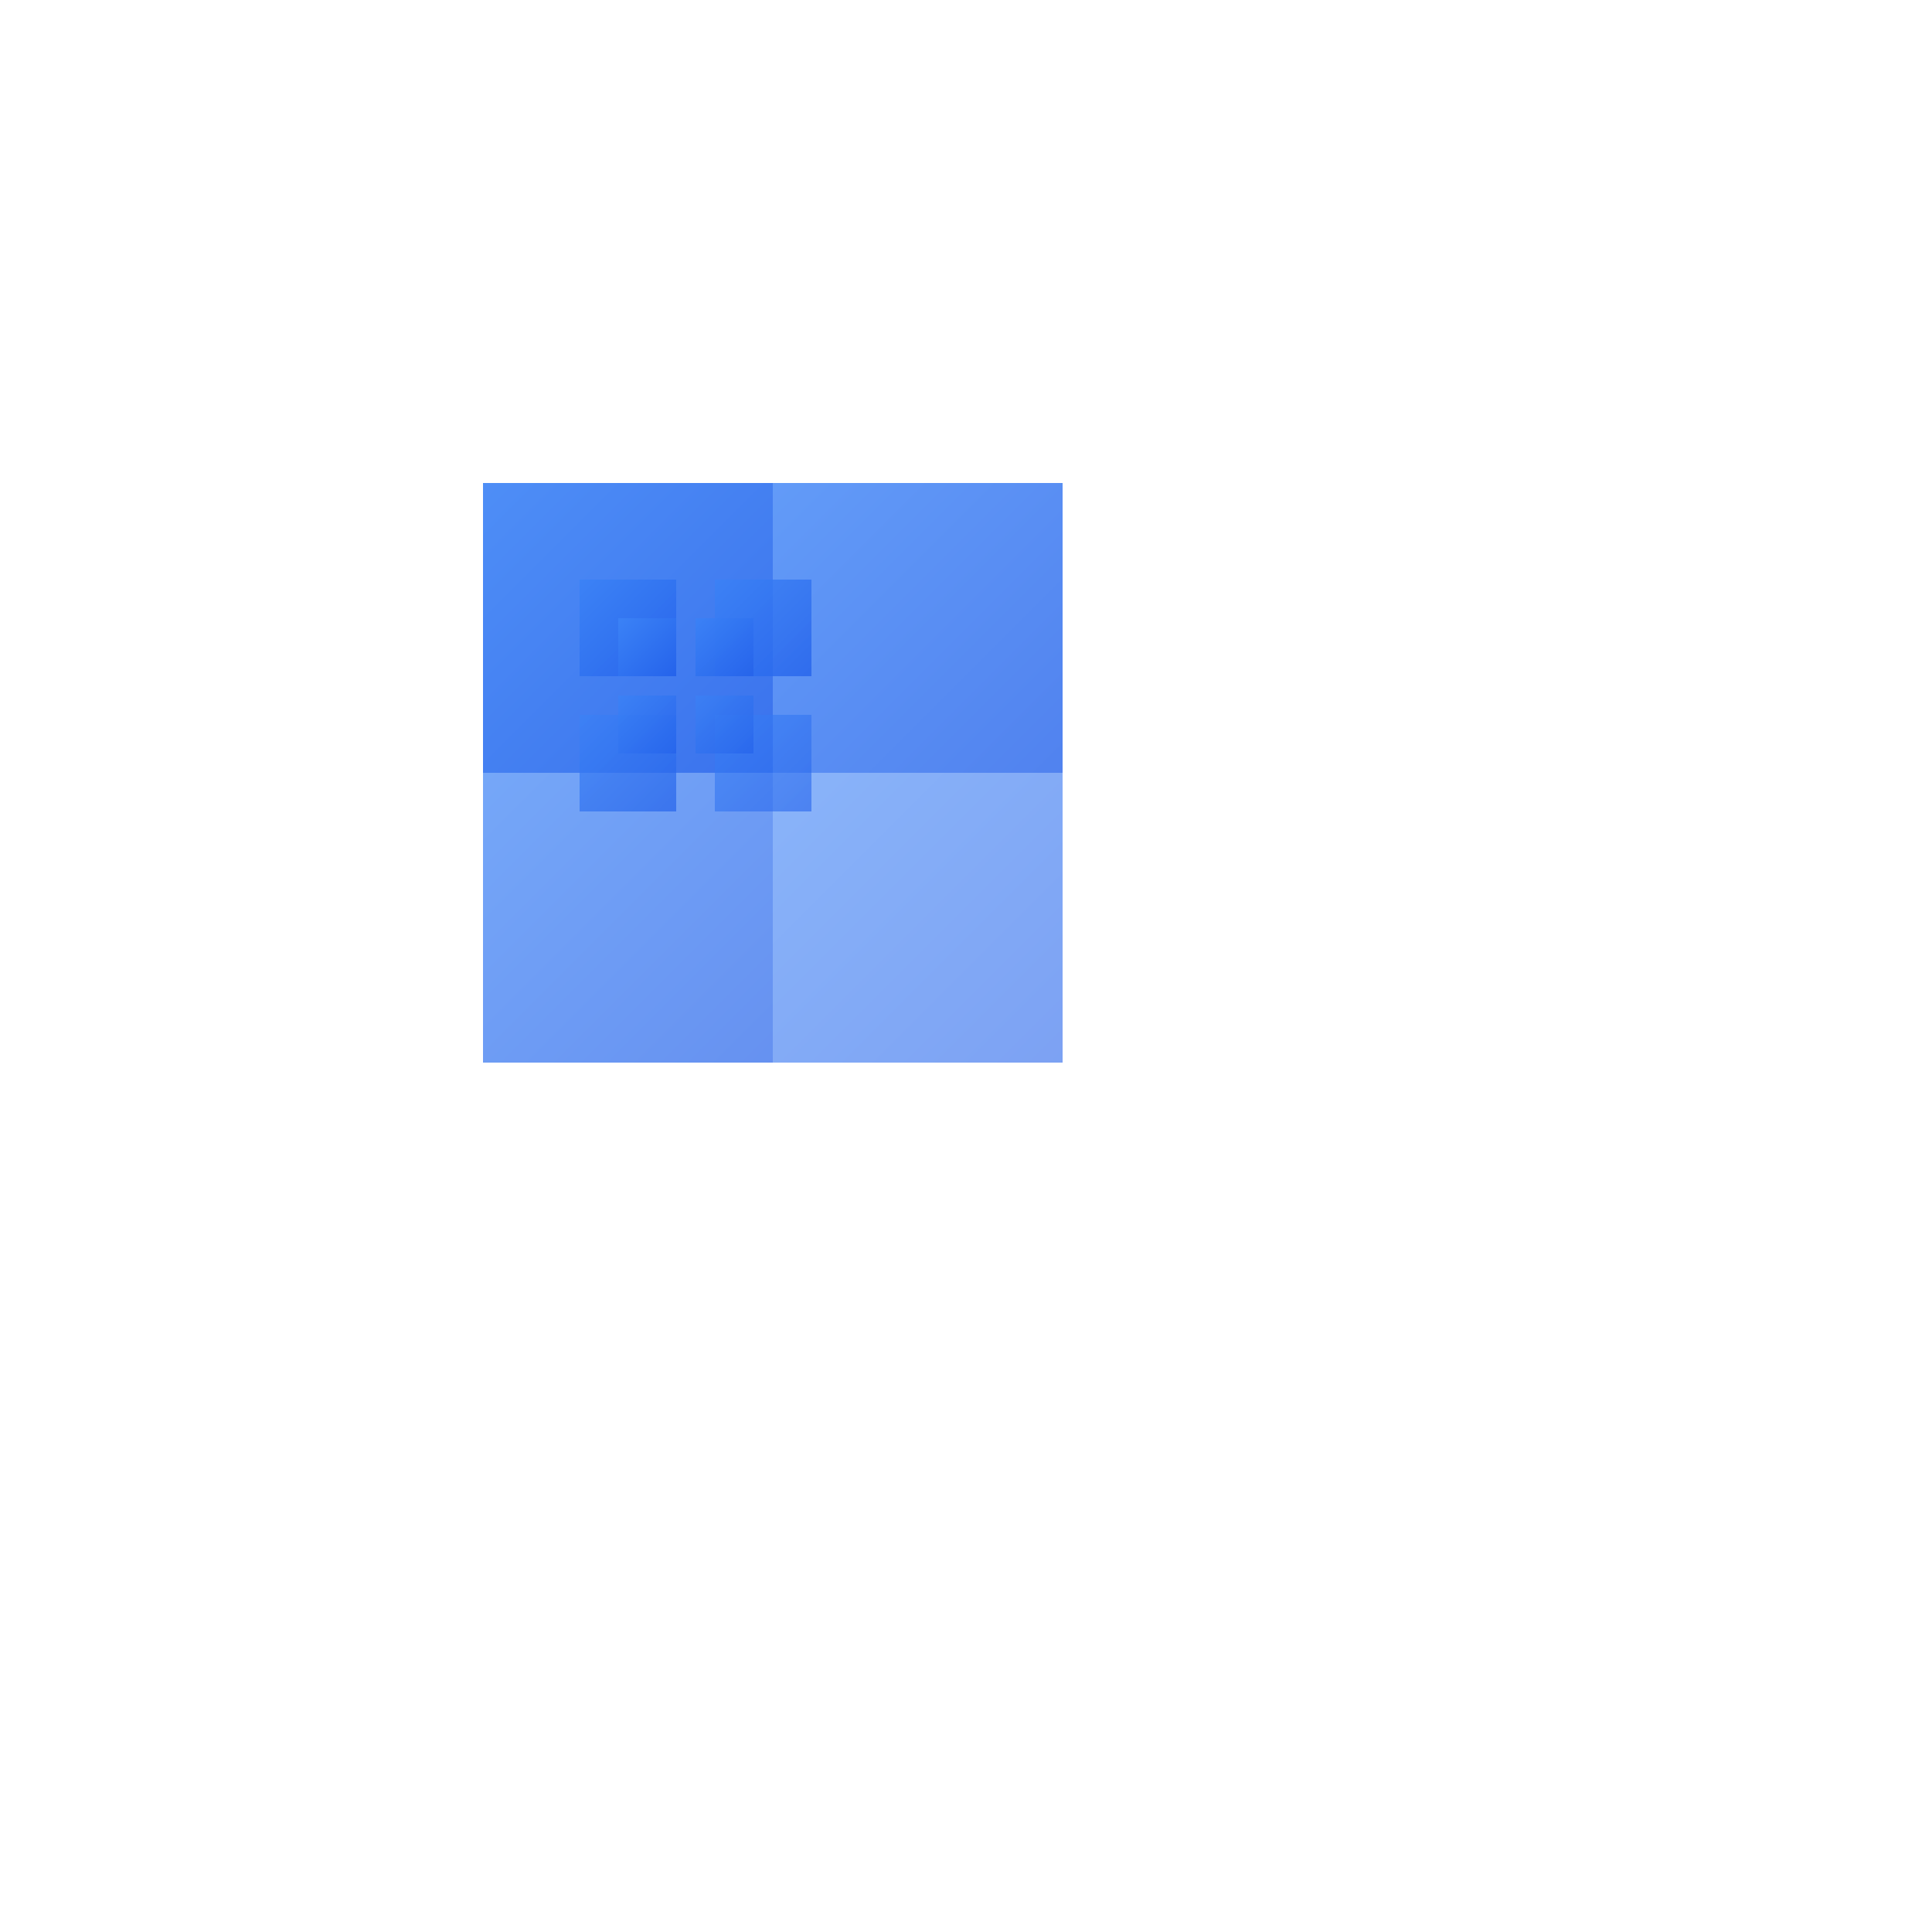
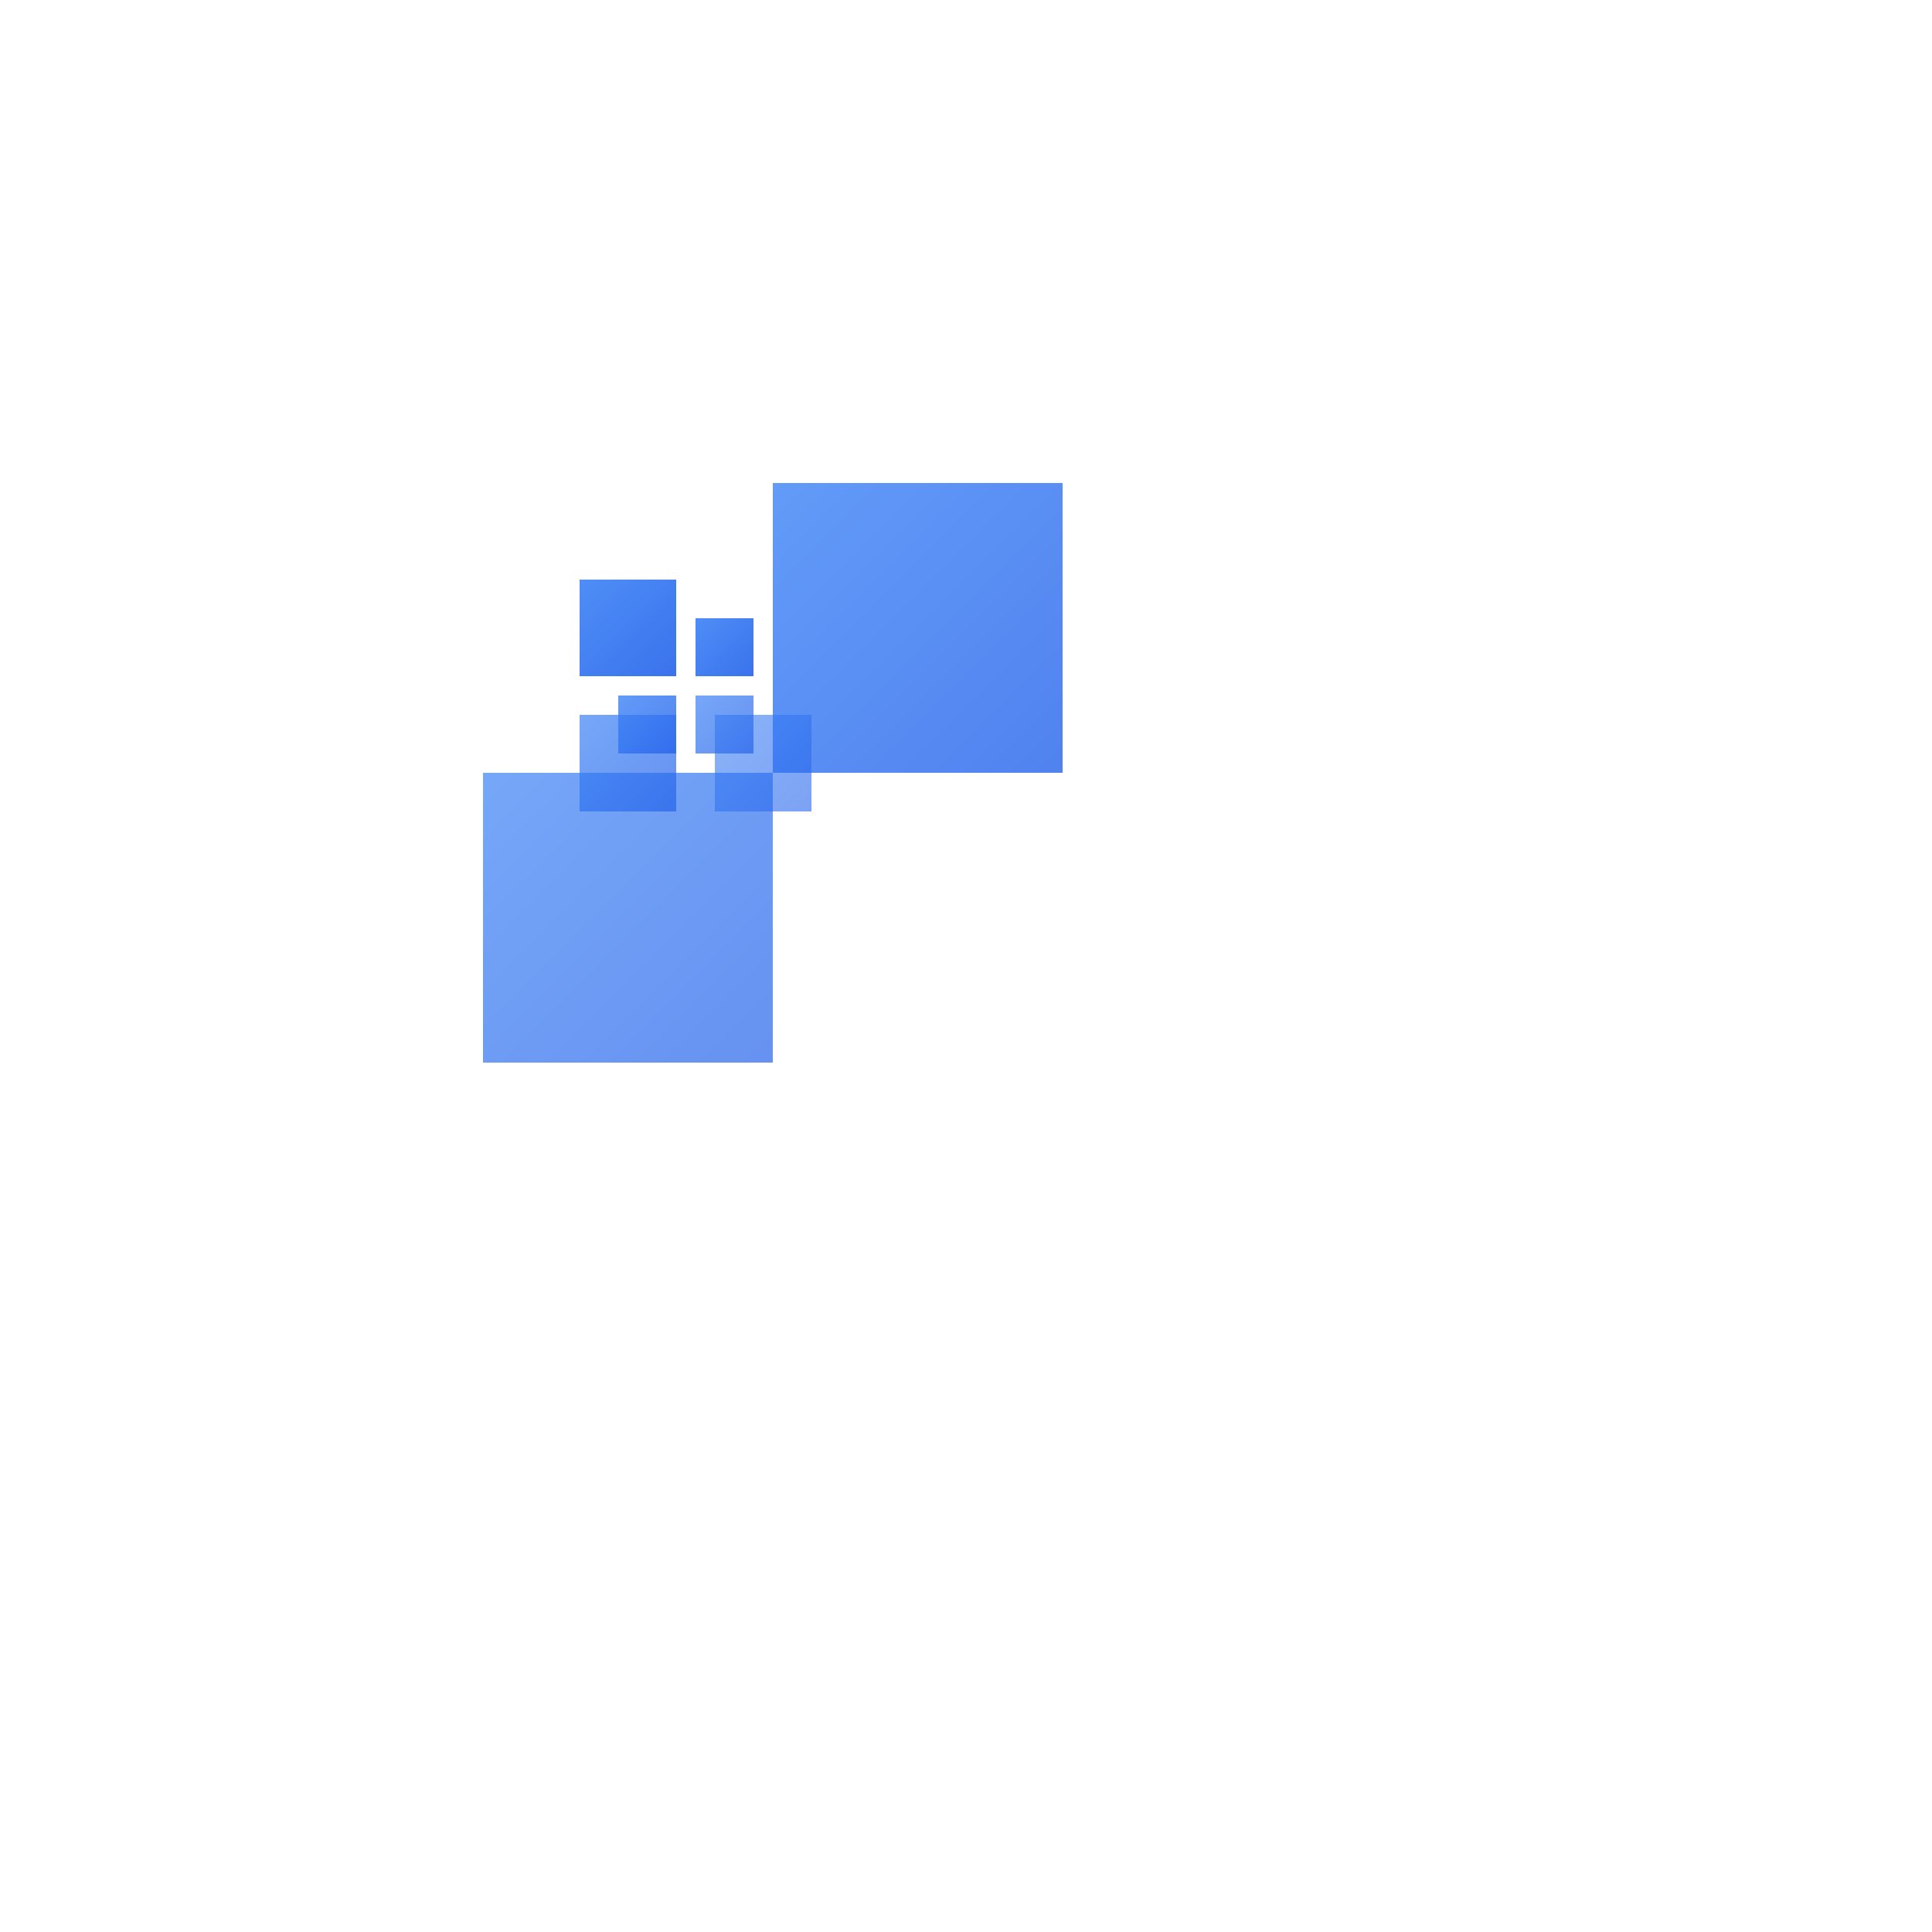
<svg xmlns="http://www.w3.org/2000/svg" viewBox="0 0 100 100">
  <defs>
    <linearGradient id="grad9" x1="0%" y1="0%" x2="100%" y2="100%">
      <stop offset="0%" style="stop-color:#3b82f6;stop-opacity:1" />
      <stop offset="100%" style="stop-color:#2563eb;stop-opacity:1" />
    </linearGradient>
  </defs>
-   <rect x="25" y="25" width="15" height="15" fill="url(#grad9)" opacity="0.9" />
  <rect x="40" y="25" width="15" height="15" fill="url(#grad9)" opacity="0.8" />
  <rect x="25" y="40" width="15" height="15" fill="url(#grad9)" opacity="0.7" />
-   <rect x="40" y="40" width="15" height="15" fill="url(#grad9)" opacity="0.6" />
  <rect x="30" y="30" width="5" height="5" fill="url(#grad9)" opacity="0.9" />
-   <rect x="37" y="30" width="5" height="5" fill="url(#grad9)" opacity="0.8" />
  <rect x="30" y="37" width="5" height="5" fill="url(#grad9)" opacity="0.7" />
  <rect x="37" y="37" width="5" height="5" fill="url(#grad9)" opacity="0.6" />
-   <rect x="32" y="32" width="3" height="3" fill="url(#grad9)" opacity="1" />
  <rect x="36" y="32" width="3" height="3" fill="url(#grad9)" opacity="0.9" />
  <rect x="32" y="36" width="3" height="3" fill="url(#grad9)" opacity="0.8" />
  <rect x="36" y="36" width="3" height="3" fill="url(#grad9)" opacity="0.7" />
</svg>